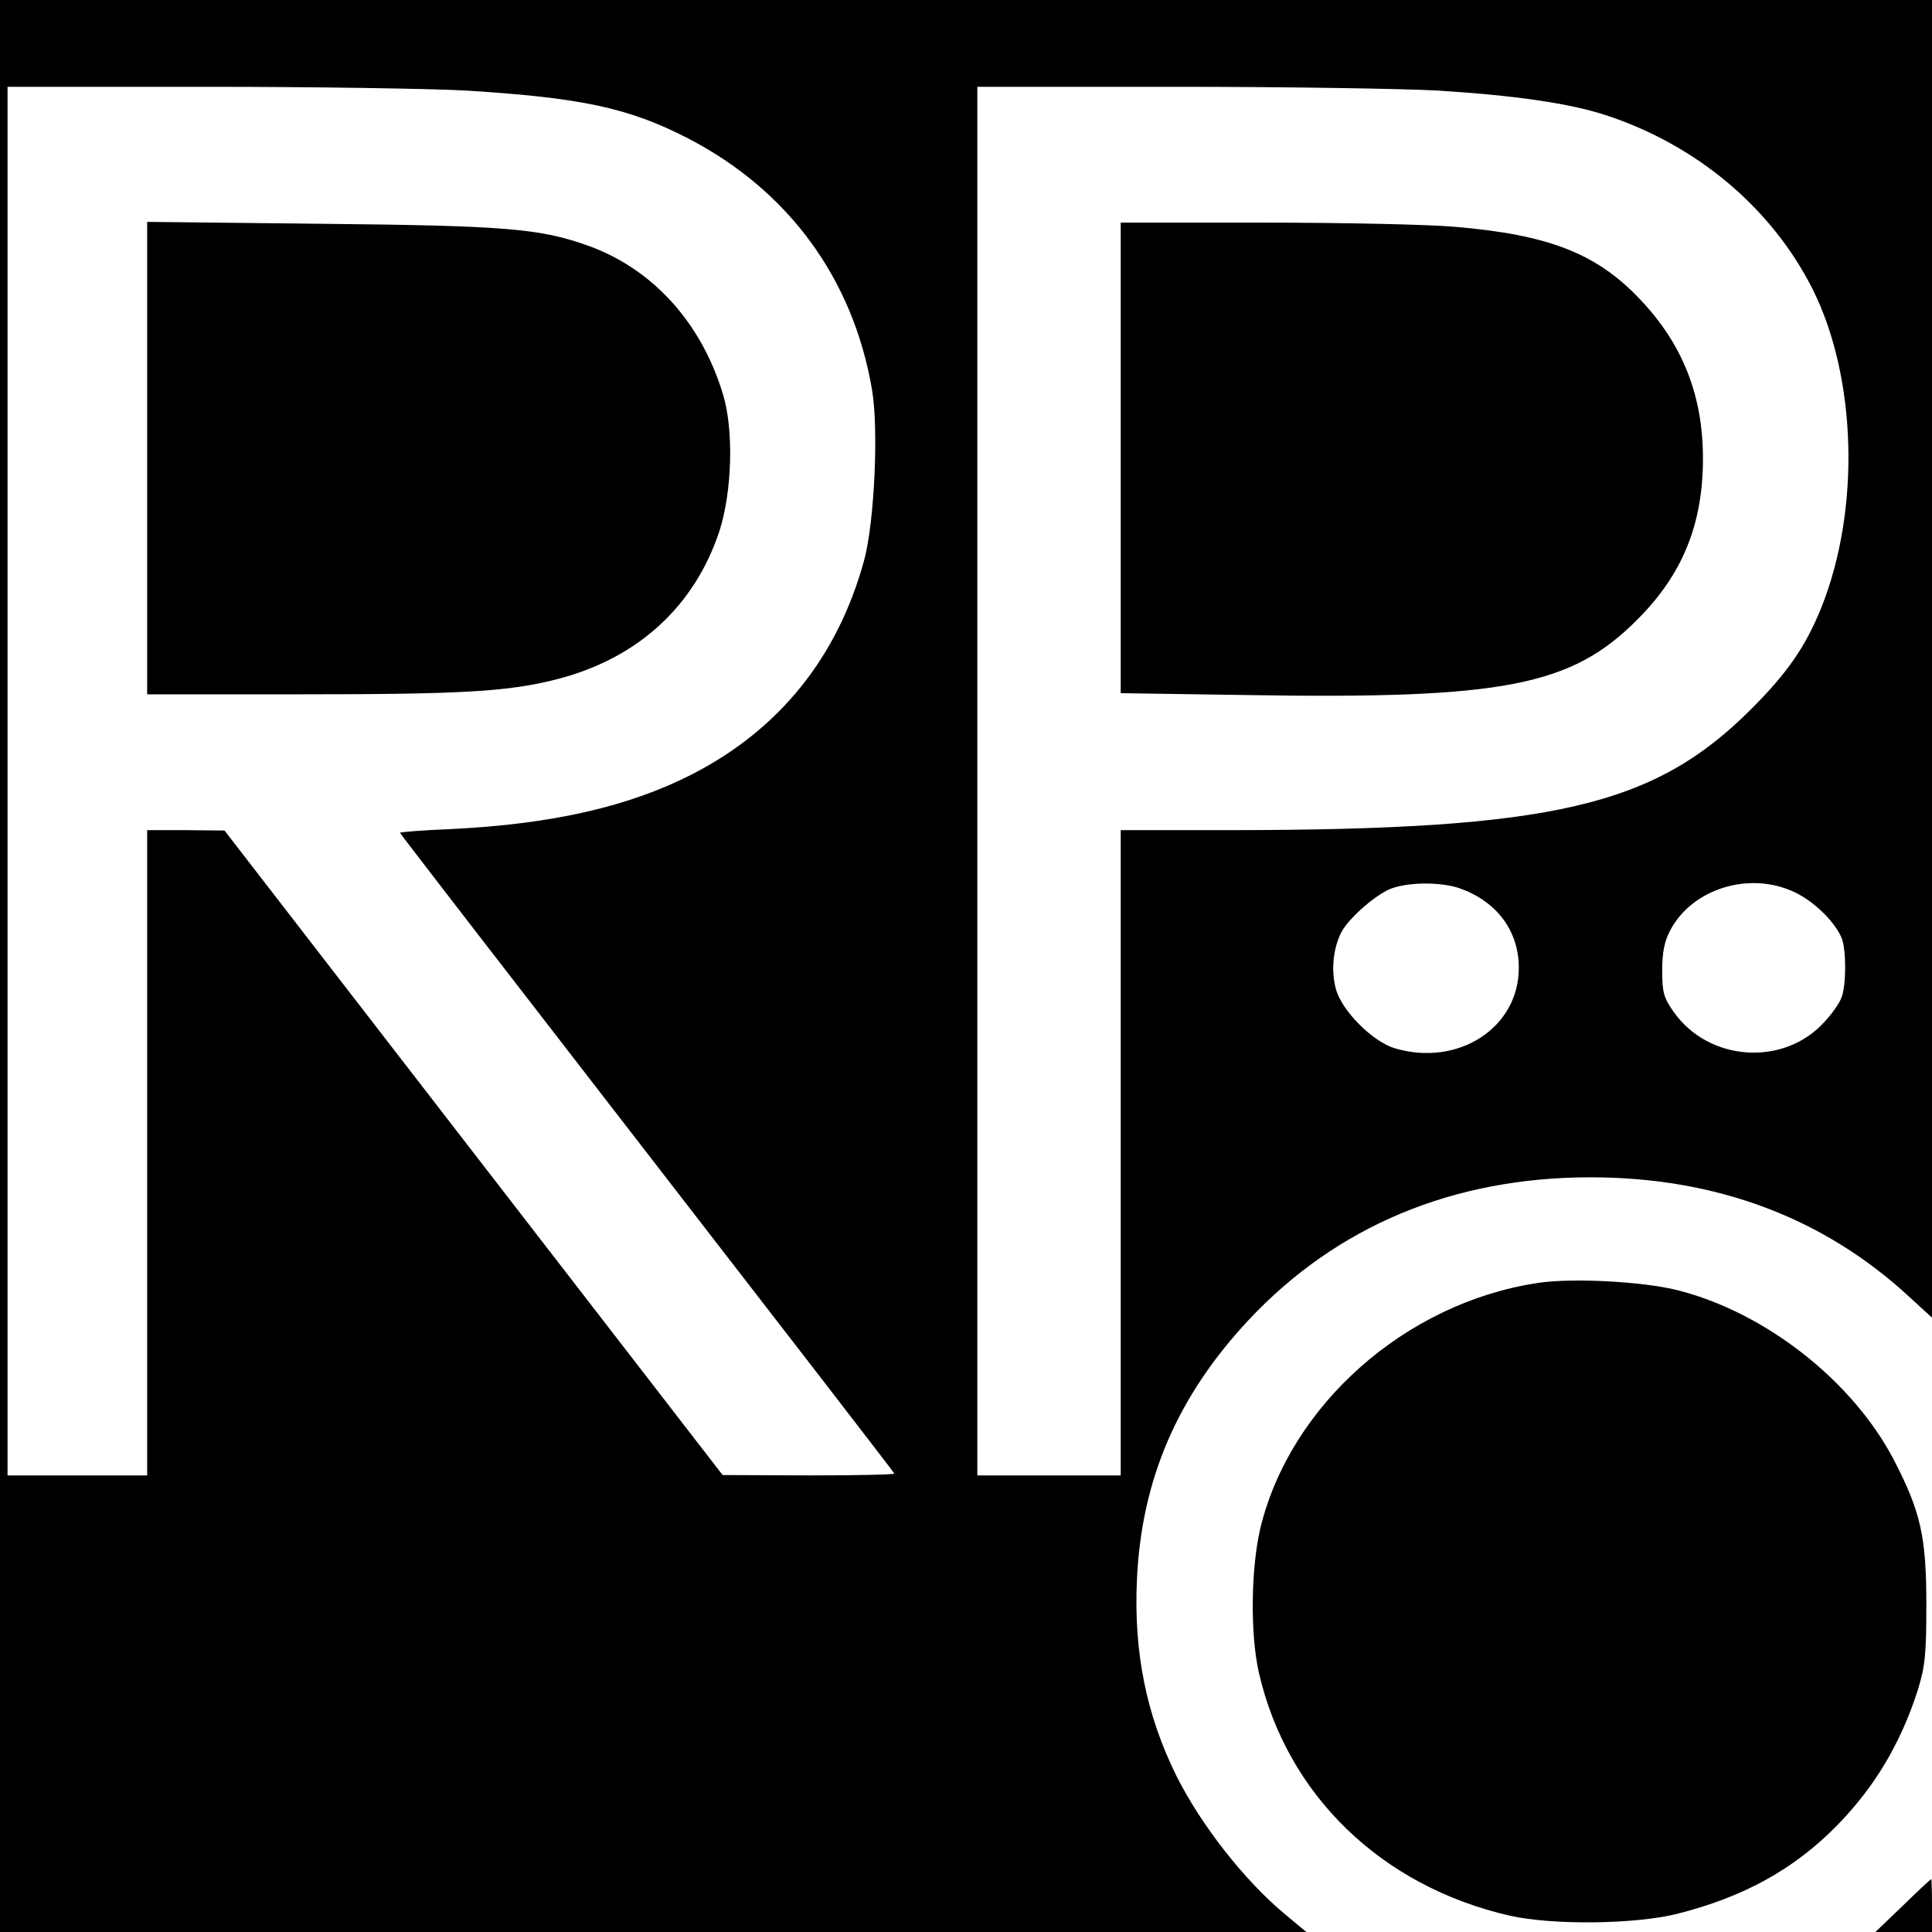
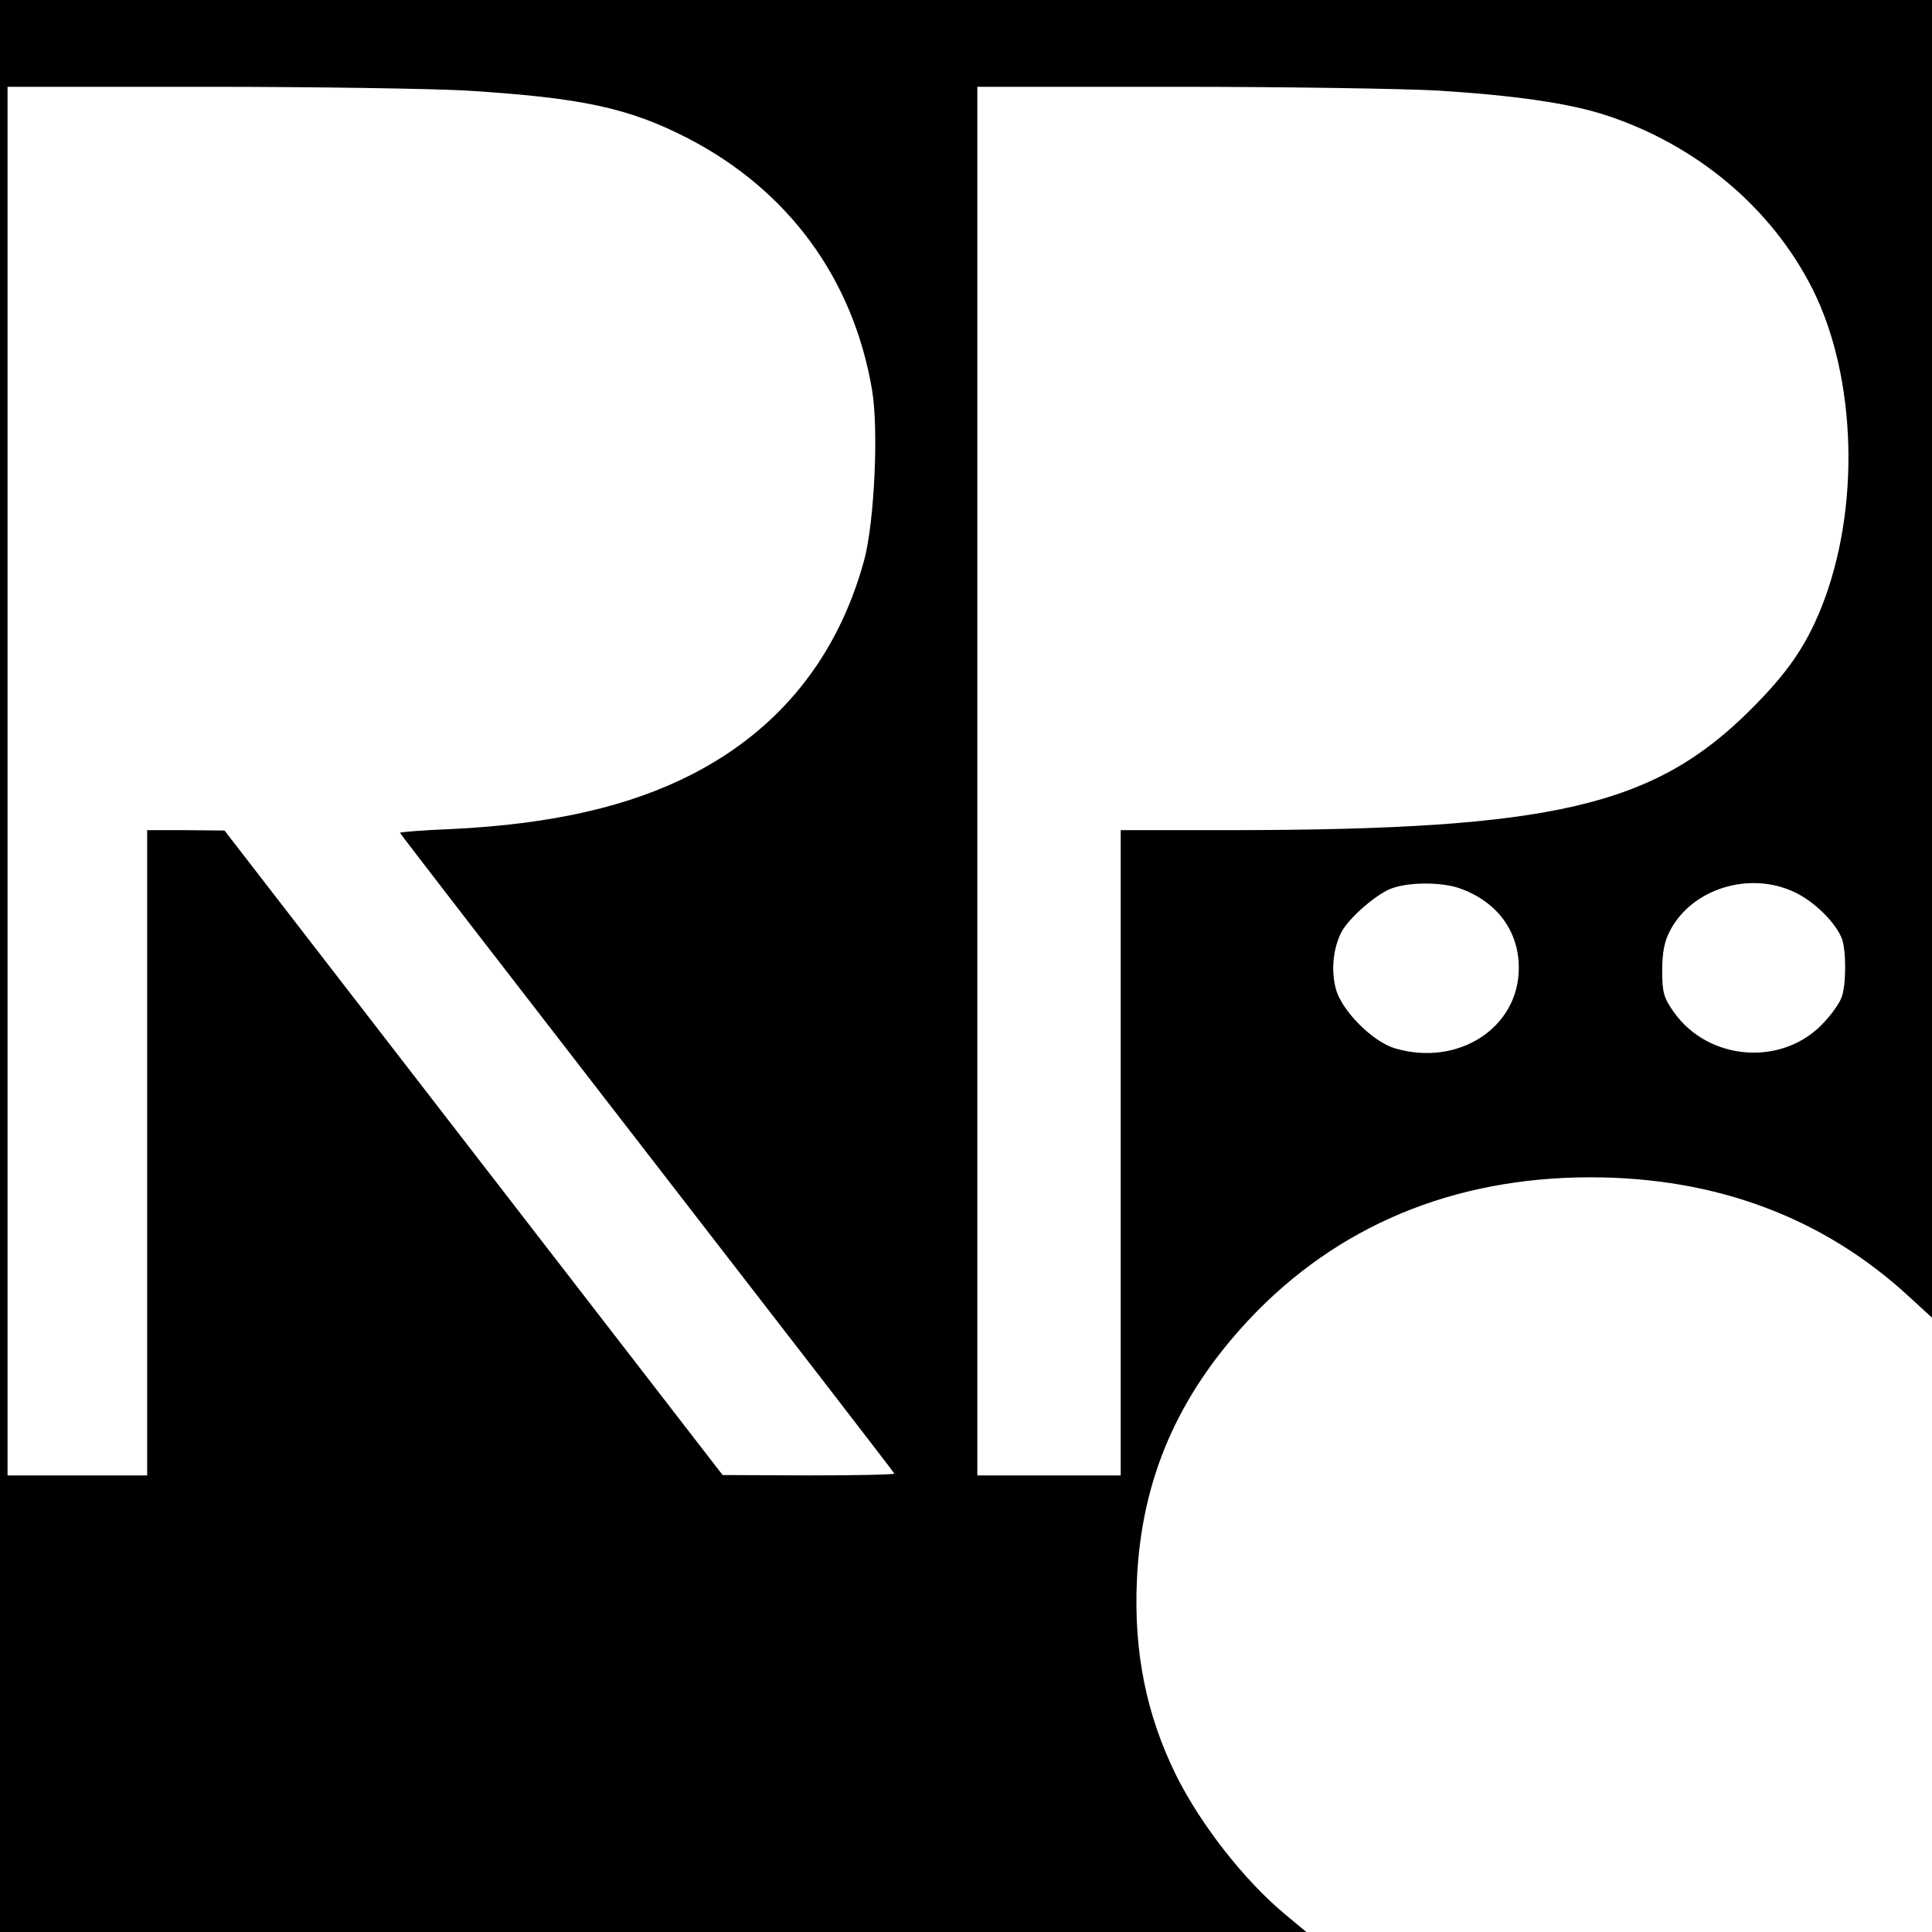
<svg xmlns="http://www.w3.org/2000/svg" version="1" width="682.667" height="682.667" viewBox="0 0 512 512">
  <path d="M0 256v256h346.2l-5.9-4.9c-10.6-8.9-22-23.4-28.6-36.6-7.9-16-11.3-32.7-10.4-51.9 1.2-26.6 10.8-48.7 29.7-68.9 23.3-24.8 54.1-37.7 90.5-37.7 33.3 0 61.8 10.7 84.5 31.7l6 5.5V0H0v256zM123.5 24c30.7 1.9 43.2 4.6 58.9 12.7 26.6 13.8 43.7 37.2 48.7 66.6 1.8 10.6.6 35.3-2.1 45.2-7 25.6-22.4 44.8-45.6 56.7-16.6 8.5-37 13.2-63.6 14.5-7.6.3-13.8.8-13.8 1 0 .2 29.5 38.4 65.5 84.9 36 46.5 65.5 84.7 65.5 84.9 0 .3-10.2.5-22.7.5l-22.8-.1-66-85.4-66-85.4-10.2-.1H39v171H2V23h52.8c29 0 59.9.5 68.7 1zM381 24c20.8 1.3 34.9 3.4 44.5 6.5 24.1 7.9 43.9 24.5 54.8 46 11.8 23.5 12.8 58.6 2.3 84.7-4.2 10.3-8.9 17.1-18.6 26.8-25.7 25.7-52.5 31.9-137.7 32H297v171h-38V23h52.8c29 0 60.1.5 69.2 1zm5.8 211.4c9.9 3.5 15.7 11.3 15.7 21.1 0 15.9-16.1 26.3-32.9 21.3-5.9-1.8-14.1-10-15.6-15.8-1.3-4.9-.7-10.7 1.5-15 2-3.8 9.7-10.5 13.7-11.7 4.8-1.6 13-1.5 17.6.1zm88.7 1c5.2 2.4 10.9 8 12.6 12.3 1.2 3.2 1.2 12.5-.1 15.7-.5 1.4-2.5 4.3-4.5 6.4-10.7 11.9-30.7 10.6-40-2.7-2.6-3.7-3-5.1-3-10.9 0-4.8.6-7.8 2.1-10.6 5.8-11.1 21-15.8 32.9-10.2z" />
-   <path d="M39 121.4V184h41c42.3 0 54.8-.7 67.6-4 21.4-5.5 36.5-19.3 43.1-39.4 3.3-10.4 3.8-26.6.9-36.1-5.7-18.9-18.5-33.1-35.5-39.3-13-4.7-22.2-5.4-71.3-5.9L39 58.8v62.6zM297 121.4v62.3l33.8.5c67.7 1.1 85.7-2.4 103.2-20.1 11.9-11.9 17.3-25.2 17.3-42.6 0-16.7-5.4-30.3-16.6-42.1-11.5-12.2-24.2-17.2-49.2-19.3-6.6-.6-29.2-1.1-50.2-1.1H297v62.4zM407.5 340c-35.1 5.3-65.6 32.4-73.5 65-2.5 10.7-2.7 28-.4 38.2 7.4 32.4 32.4 56.7 66.6 64.5 11.3 2.5 32.9 2.3 44.2-.5 17.5-4.4 30.9-11.7 42.4-23.4 10-10.2 16.9-21.8 21.4-35.8 2-6.5 2.3-9.5 2.3-23 0-17.7-1.5-24.4-8.6-38.1-10.9-20.9-34-39.1-57.4-45-9.2-2.3-27.9-3.3-37-1.9zM504.3 505l-7.3 7h15v-7c0-3.9-.1-7-.2-7-.2 0-3.6 3.2-7.5 7z" />
</svg>